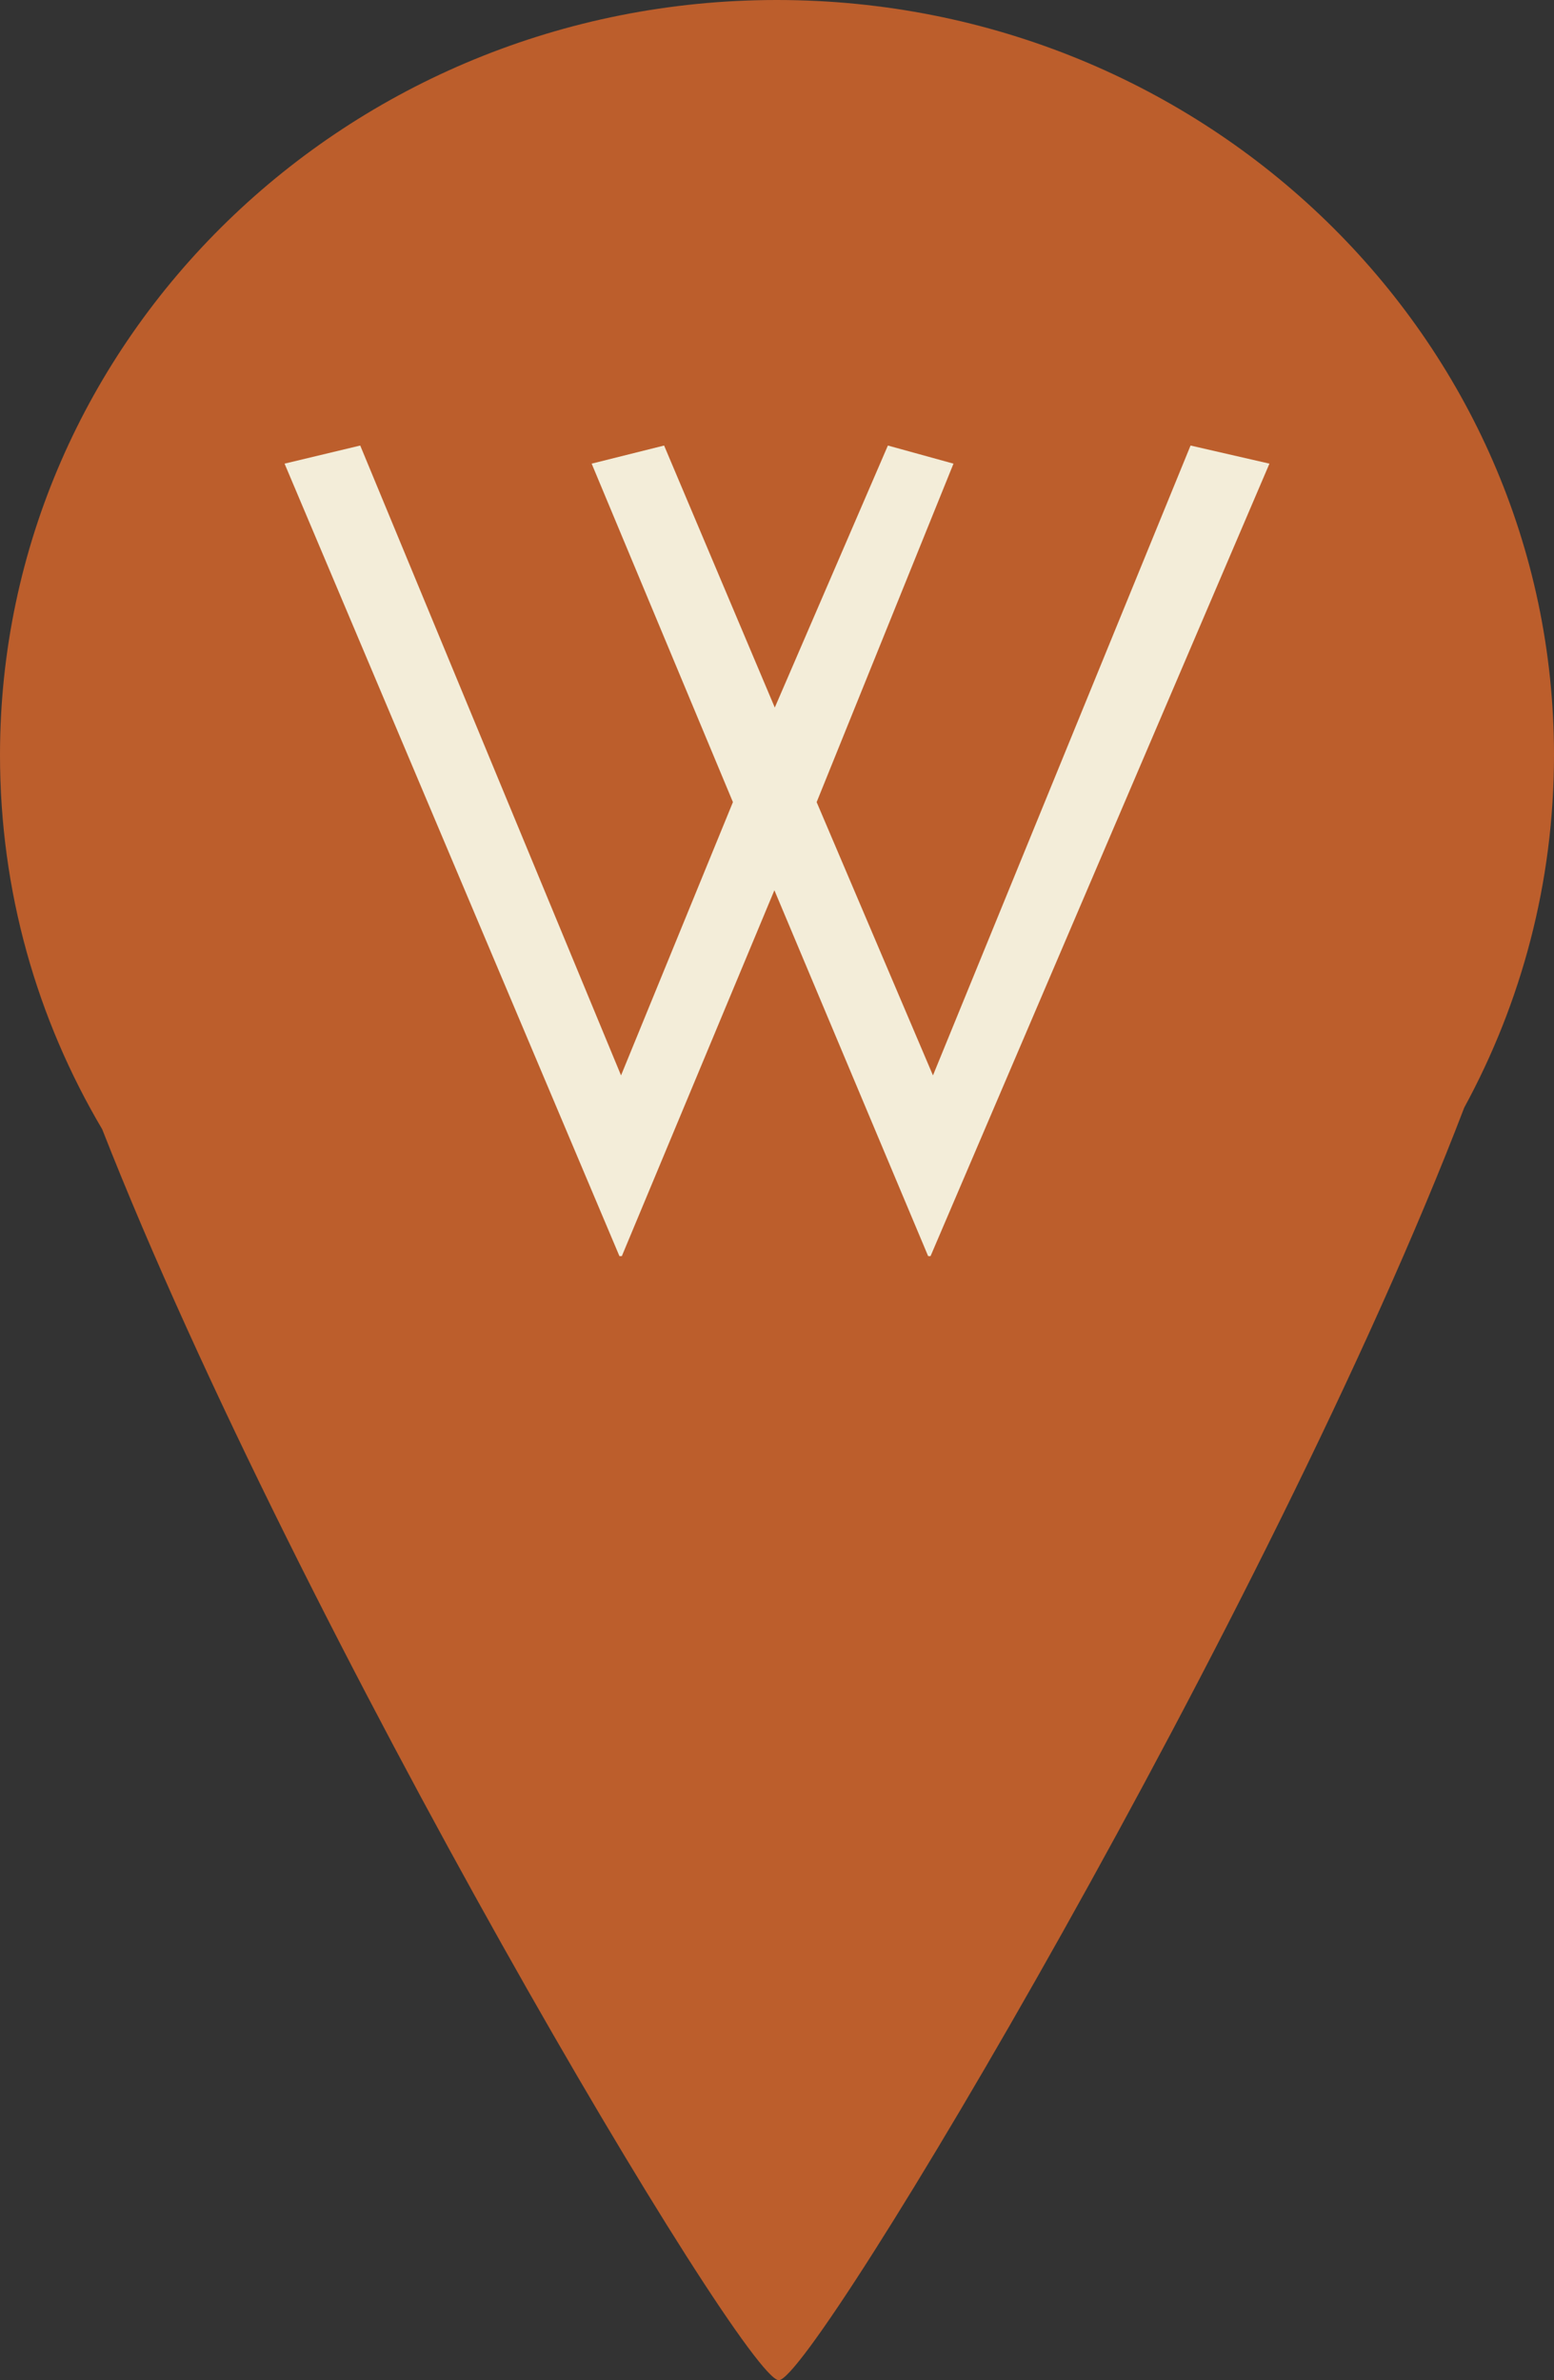
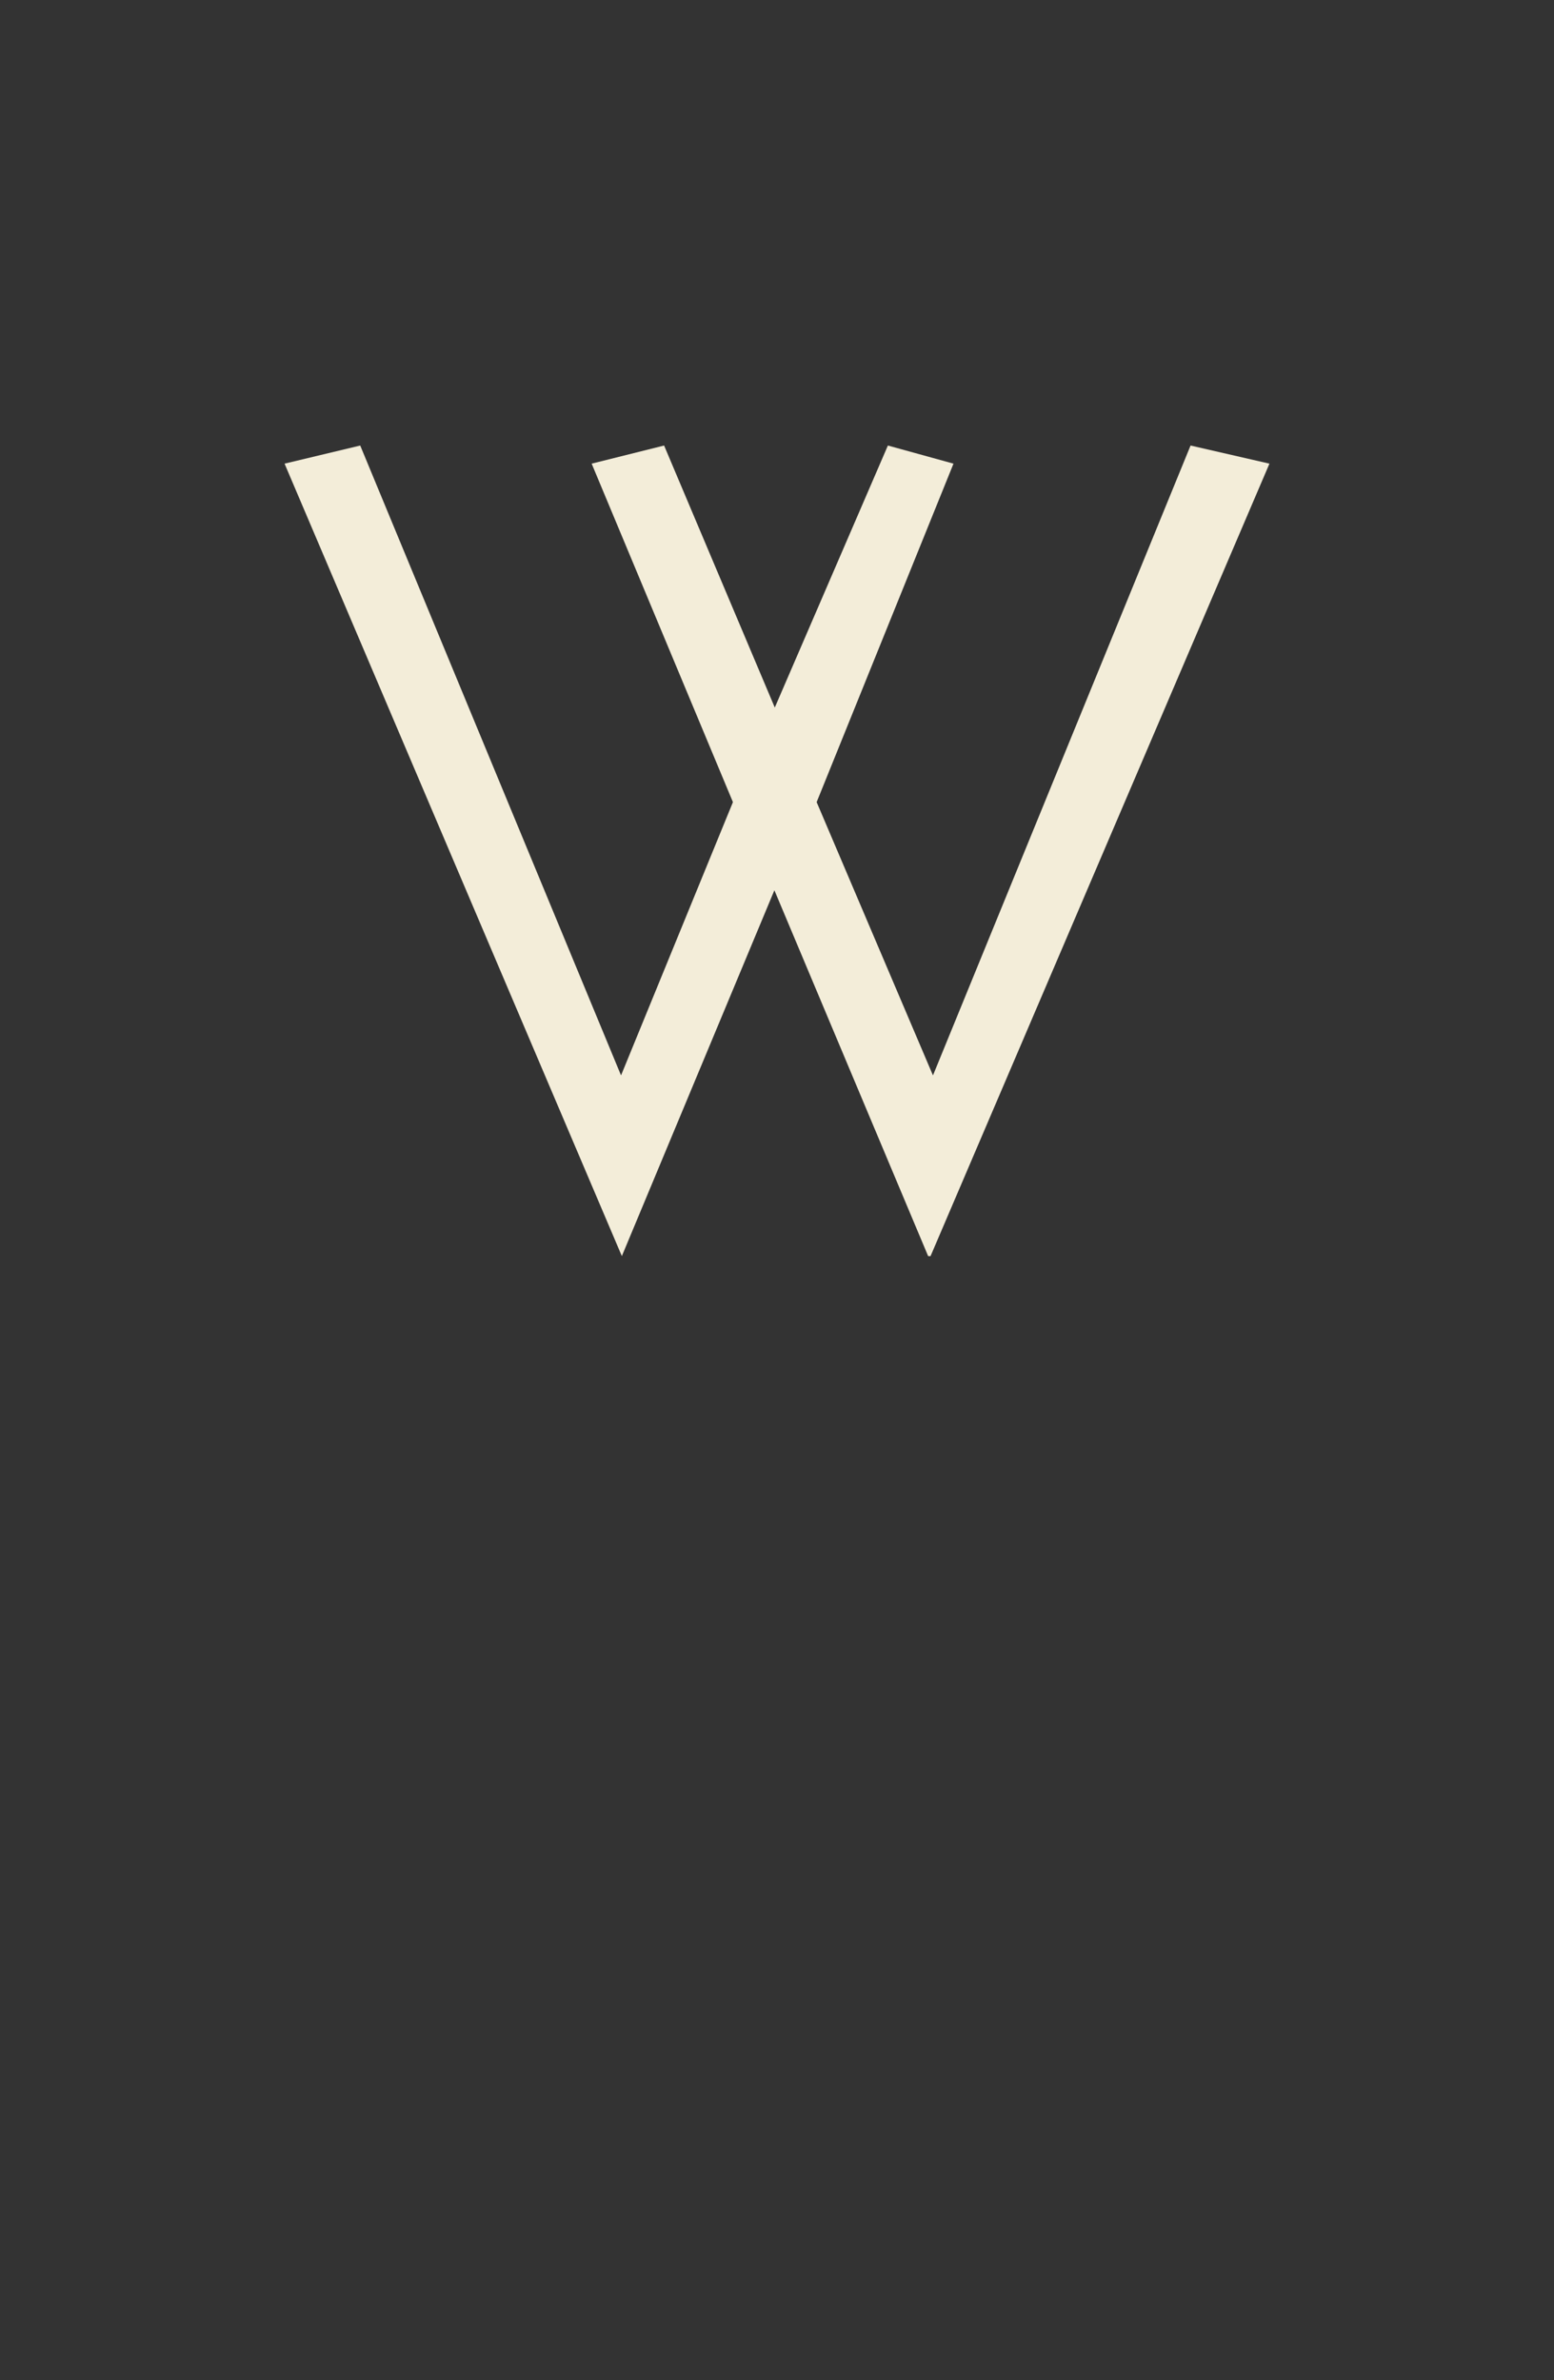
<svg xmlns="http://www.w3.org/2000/svg" id="Layer_1" data-name="Layer 1" width="38.61" height="59.14" viewBox="0 0 38.61 59.14">
  <rect x="0" y="0" width="38.61" height="59.14" fill="#333333" stroke="none" />
  <defs>
    <style>
      .cls-1 {
        fill: #f3edd9;
      }

      .cls-2 {
        fill: #bc5e2c;
      }
    </style>
  </defs>
-   <path class="cls-2" d="M19.3,0C8.64,0,0,8.4,0,18.76c0,3.39,.92,6.56,2.54,9.3,4.9,12.5,15.94,31.08,16.81,31.08s12.25-19.13,17.03-31.62c1.42-2.61,2.23-5.59,2.23-8.76C38.61,8.4,29.97,0,19.3,0Z" />
-   <path class="cls-1" d="M7.07,11.52l1.88-.45,6.48,15.65,2.78-6.79-3.51-8.41,1.8-.45,2.75,6.51,2.81-6.51,1.63,.45-3.4,8.41,2.89,6.79,6.4-15.65,1.96,.45-8.42,19.69h-.06l-3.82-9.09-3.79,9.09h-.06L7.07,11.52Z" />
+   <path class="cls-1" d="M7.07,11.52l1.88-.45,6.48,15.65,2.78-6.79-3.51-8.41,1.8-.45,2.75,6.51,2.81-6.51,1.63,.45-3.4,8.41,2.89,6.79,6.4-15.65,1.96,.45-8.42,19.69h-.06l-3.82-9.09-3.79,9.09L7.07,11.52Z" />
</svg>